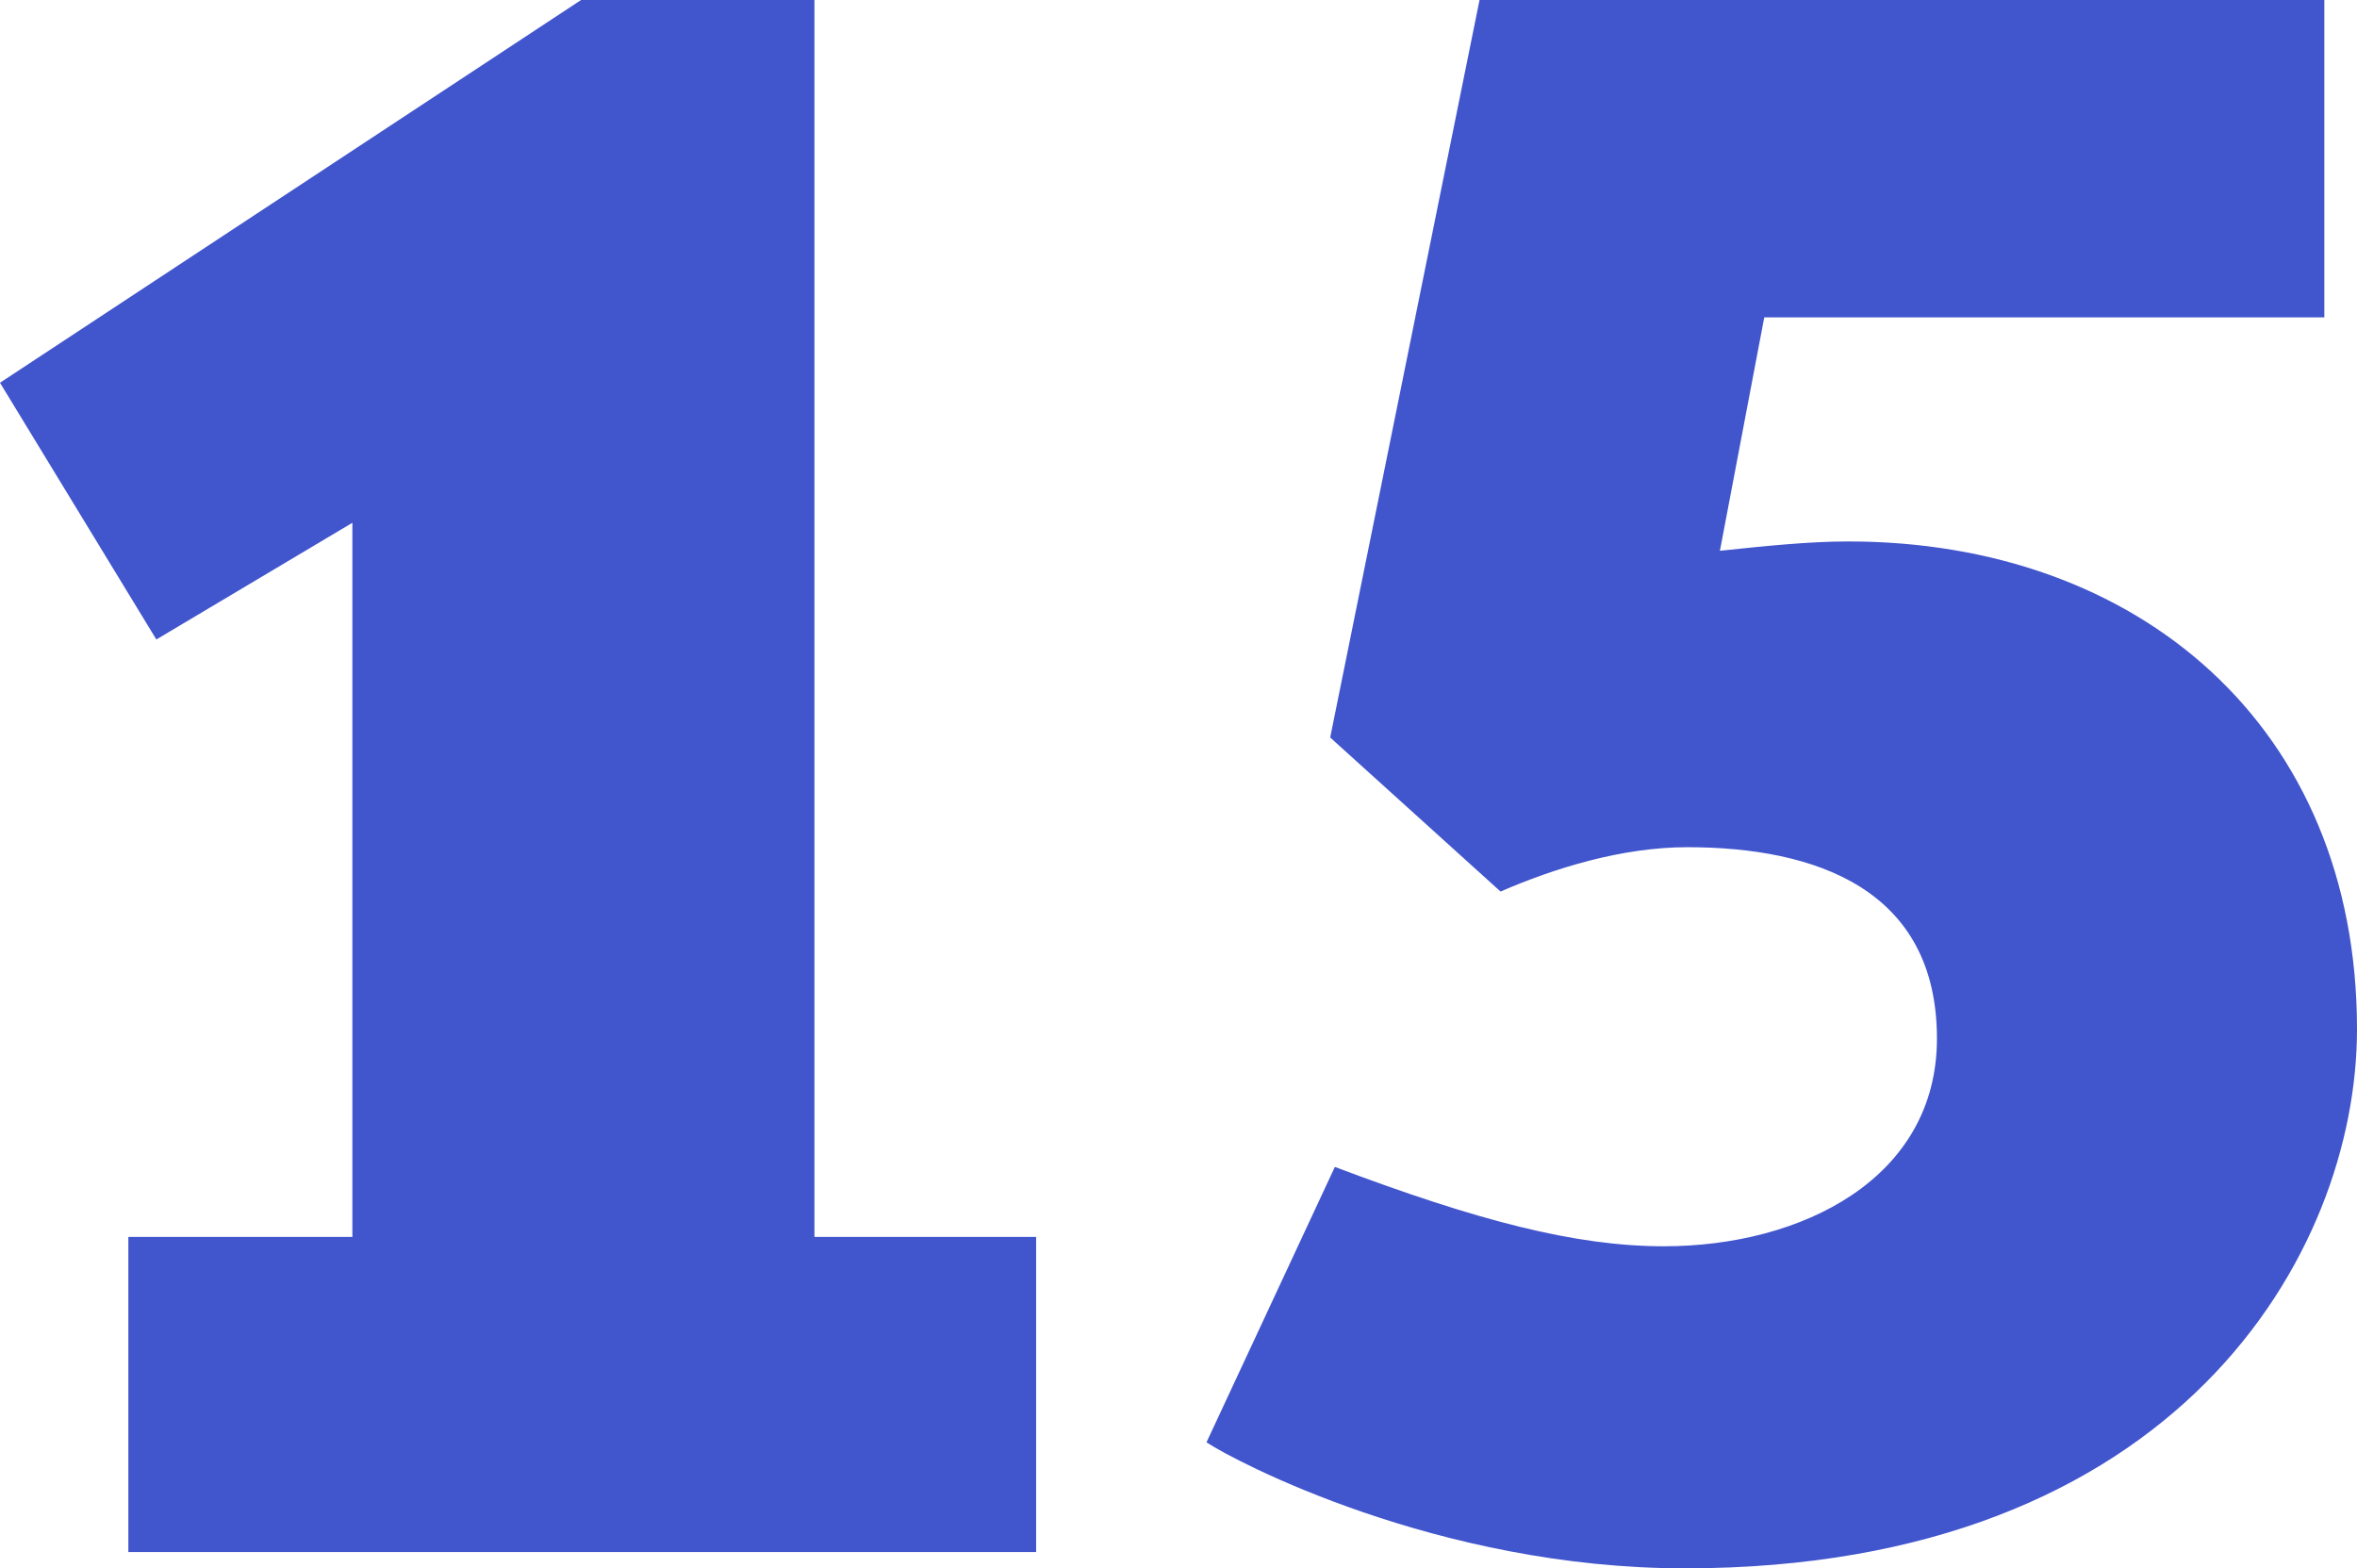
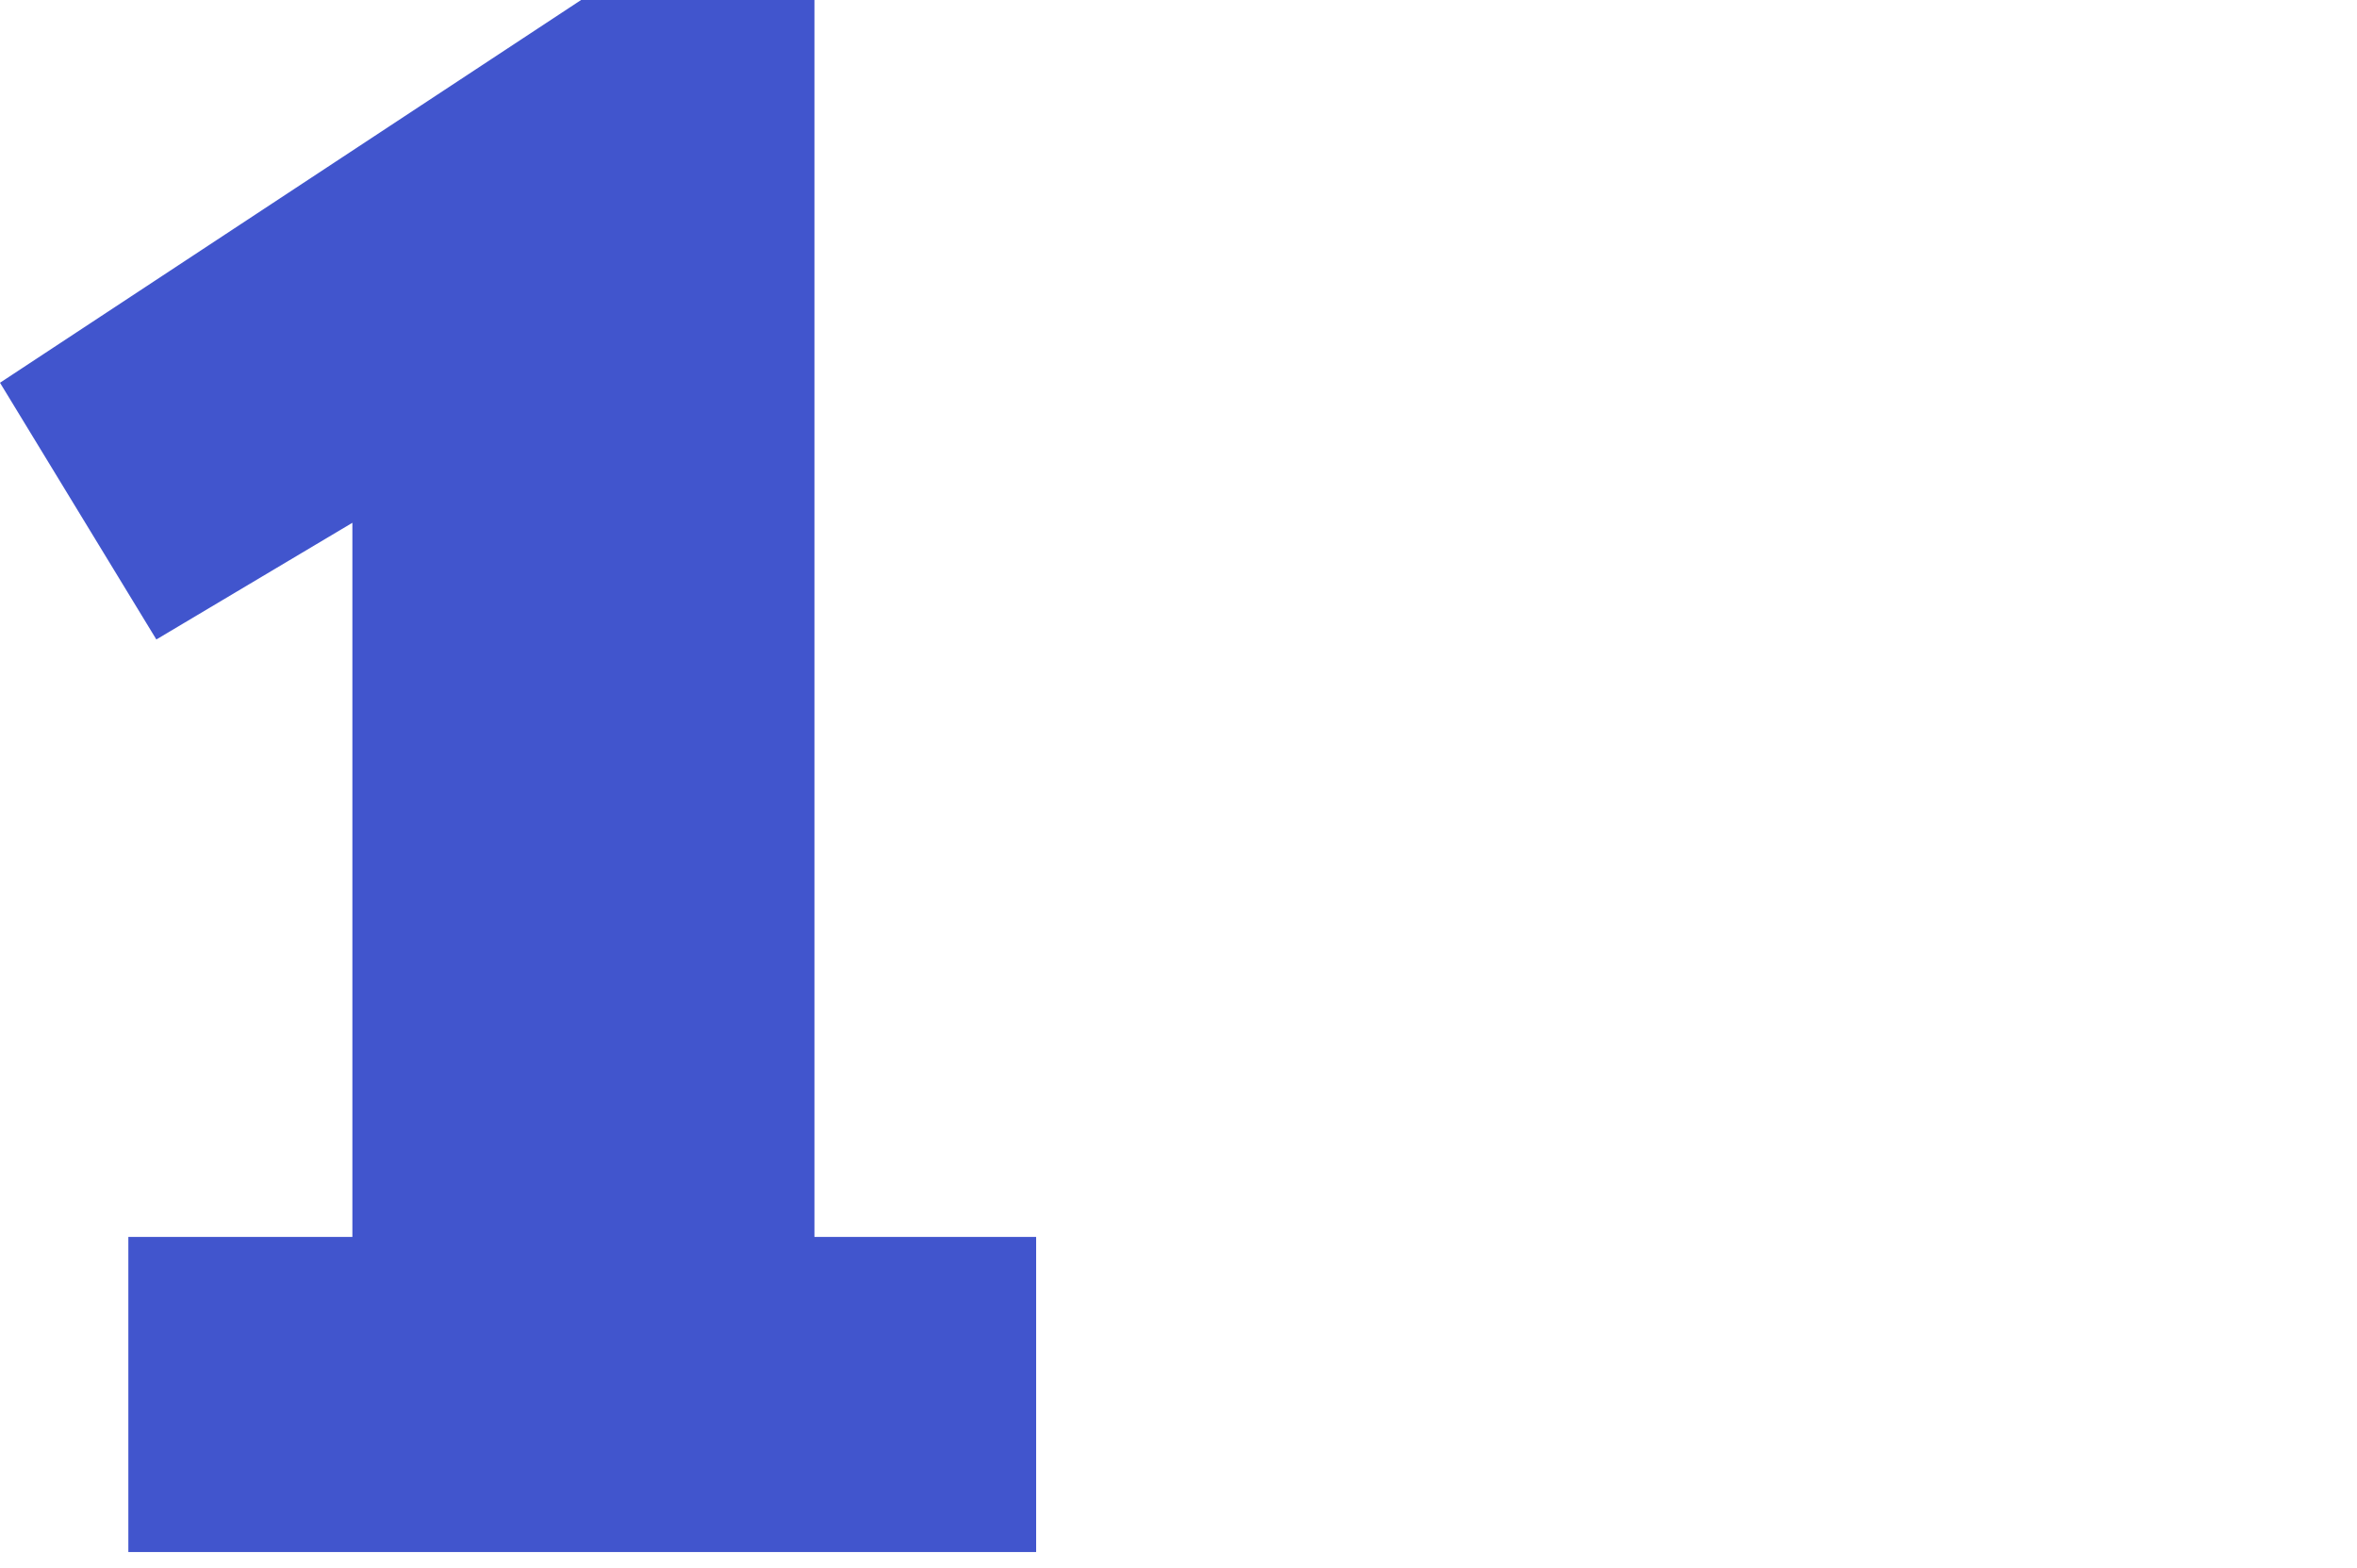
<svg xmlns="http://www.w3.org/2000/svg" id="Layer_1" x="0px" y="0px" viewBox="0 0 101 67.2" style="enable-background:new 0 0 101 67.2;" xml:space="preserve">
  <style type="text/css"> .st0{fill:#4155CD;} </style>
  <g>
    <path class="st0" d="M5.5,66.5V53h9.6V22.4l-8.4,5L0,16.4L24.9,0h10v53h9.5v13.5H5.5z" />
-     <path class="st0" d="M51.7,61.8l5.5-11.8c6.1,2.3,10.3,3.4,14.1,3.4c5.9,0,11.7-2.9,11.7-8.9c0-6.4-5.2-8.2-10.7-8.2 c-2.8,0-5.7,0.9-8,1.9l-7.3-6.6L63.4,0h36.2v13.6h-24l-1.9,10c1.9-0.2,3.8-0.4,5.5-0.4c12.4,0,21.8,7.9,21.8,20.9 c0,9.6-7.7,23.1-28.8,23.1C61.6,67.2,52.9,62.6,51.7,61.8z" />
  </g>
</svg>